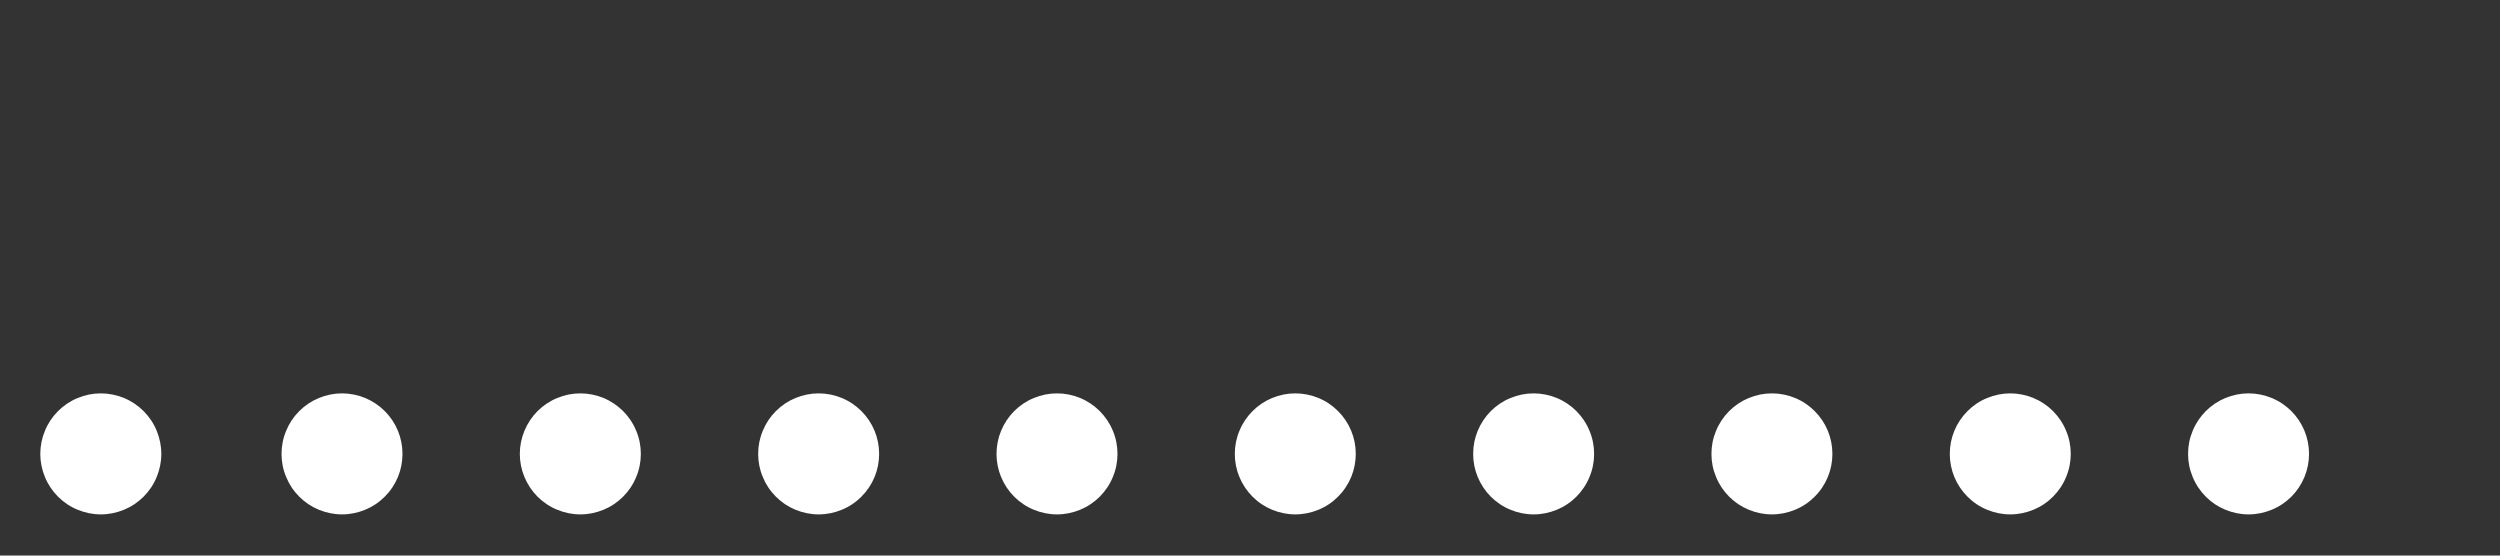
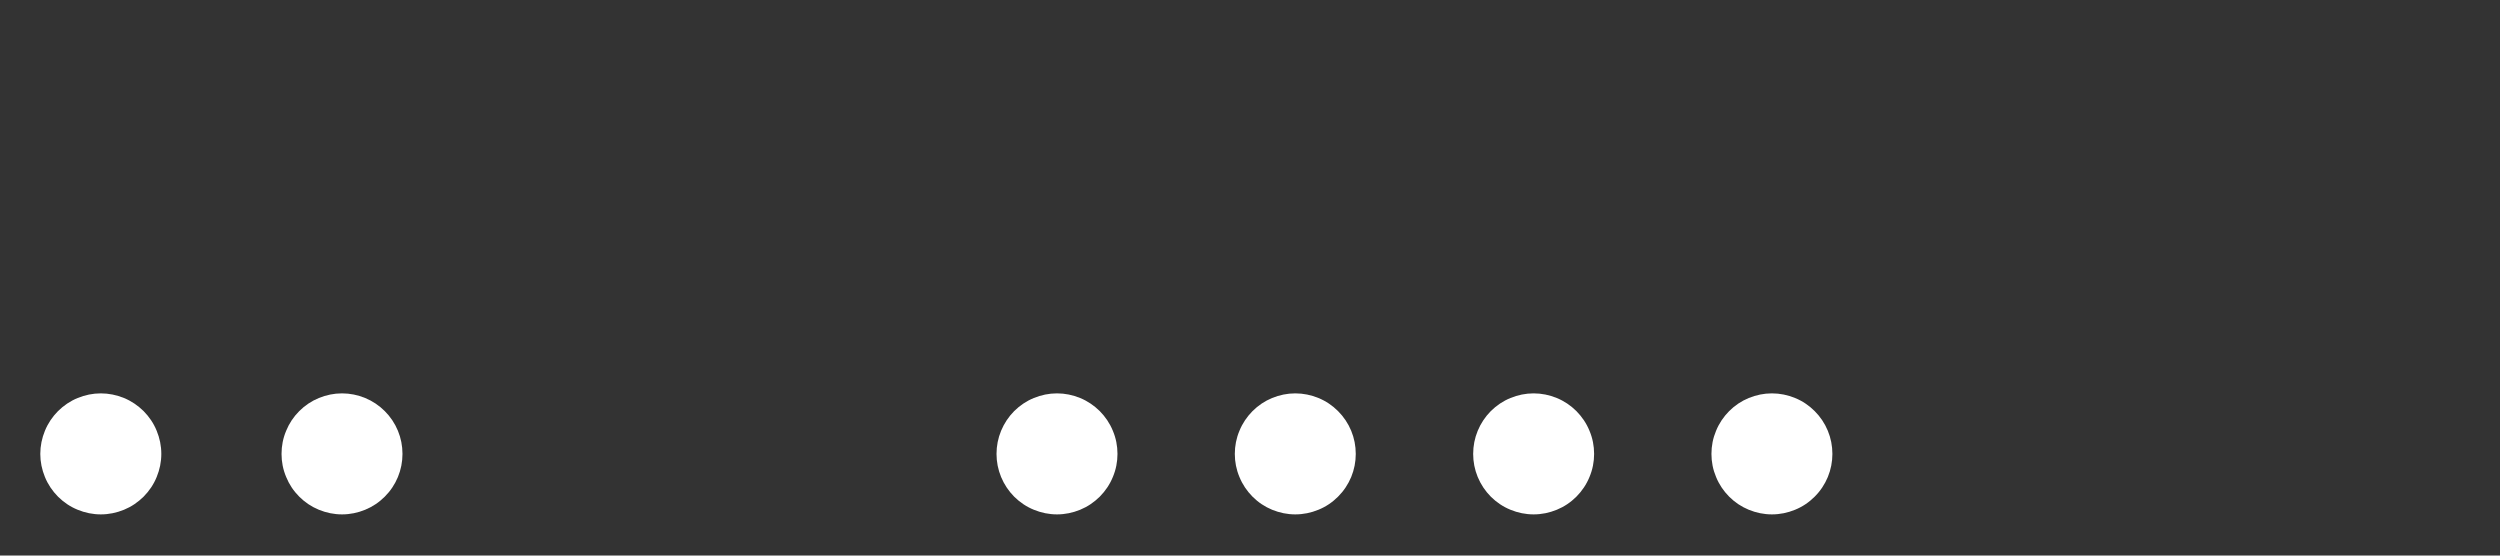
<svg xmlns="http://www.w3.org/2000/svg" width="180" zoomAndPan="magnify" viewBox="0 0 135 30" height="40" preserveAspectRatio="xMidYMid meet" version="1.0">
  <rect x="0" y="0" width="135" height="30" fill="#333333" stroke="none" />
  <defs>
    <clipPath id="e75f24c014">
      <path d="M 2.176 21.242 L 8.711 21.242 L 8.711 27.777 L 2.176 27.777 Z M 2.176 21.242 " clip-rule="nonzero" />
    </clipPath>
    <clipPath id="53e1e19371">
      <path d="M 15.203 21.242 L 21.734 21.242 L 21.734 27.777 L 15.203 27.777 Z M 15.203 21.242 " clip-rule="nonzero" />
    </clipPath>
    <clipPath id="f3c3481d9e">
-       <path d="M 28.07 21.242 L 34.605 21.242 L 34.605 27.777 L 28.07 27.777 Z M 28.07 21.242 " clip-rule="nonzero" />
-     </clipPath>
+       </clipPath>
    <clipPath id="2cb931bdb0">
-       <path d="M 40.941 21.242 L 47.473 21.242 L 47.473 27.777 L 40.941 27.777 Z M 40.941 21.242 " clip-rule="nonzero" />
-     </clipPath>
+       </clipPath>
    <clipPath id="33b7adca59">
      <path d="M 53.812 21.242 L 60.344 21.242 L 60.344 27.777 L 53.812 27.777 Z M 53.812 21.242 " clip-rule="nonzero" />
    </clipPath>
    <clipPath id="9770121dad">
      <path d="M 66.68 21.242 L 73.211 21.242 L 73.211 27.777 L 66.68 27.777 Z M 66.68 21.242 " clip-rule="nonzero" />
    </clipPath>
    <clipPath id="cd24919037">
      <path d="M 79.551 21.242 L 86.082 21.242 L 86.082 27.777 L 79.551 27.777 Z M 79.551 21.242 " clip-rule="nonzero" />
    </clipPath>
    <clipPath id="97445c0040">
      <path d="M 92.418 21.242 L 98.949 21.242 L 98.949 27.777 L 92.418 27.777 Z M 92.418 21.242 " clip-rule="nonzero" />
    </clipPath>
    <clipPath id="d9c0a25afe">
-       <path d="M 105.289 21.242 L 111.82 21.242 L 111.82 27.777 L 105.289 27.777 Z M 105.289 21.242 " clip-rule="nonzero" />
-     </clipPath>
+       </clipPath>
    <clipPath id="945cd1eb46">
      <path d="M 118.156 21.242 L 124.688 21.242 L 124.688 27.777 L 118.156 27.777 Z M 118.156 21.242 " clip-rule="nonzero" />
    </clipPath>
  </defs>
  <g clip-path="url(#e75f24c014)">
    <path fill="#ffffff" d="M 8.711 24.512 C 8.711 24.941 8.625 25.359 8.461 25.758 C 8.297 26.16 8.059 26.512 7.754 26.82 C 7.445 27.125 7.094 27.363 6.695 27.527 C 6.293 27.691 5.875 27.777 5.445 27.777 C 5.012 27.777 4.594 27.691 4.195 27.527 C 3.793 27.363 3.441 27.125 3.133 26.82 C 2.828 26.512 2.59 26.16 2.426 25.758 C 2.262 25.359 2.176 24.941 2.176 24.512 C 2.176 24.078 2.262 23.66 2.426 23.262 C 2.59 22.859 2.828 22.508 3.133 22.199 C 3.441 21.895 3.793 21.656 4.195 21.492 C 4.594 21.328 5.012 21.242 5.445 21.242 C 5.875 21.242 6.293 21.328 6.695 21.492 C 7.094 21.656 7.445 21.895 7.754 22.199 C 8.059 22.508 8.297 22.859 8.461 23.262 C 8.625 23.66 8.711 24.078 8.711 24.512 Z M 8.711 24.512 " fill-opacity="1" fill-rule="nonzero" />
  </g>
  <g clip-path="url(#53e1e19371)">
    <path fill="#ffffff" d="M 21.734 24.512 C 21.734 24.941 21.652 25.359 21.488 25.758 C 21.32 26.16 21.086 26.512 20.777 26.82 C 20.473 27.125 20.117 27.363 19.719 27.527 C 19.32 27.691 18.902 27.777 18.469 27.777 C 18.035 27.777 17.621 27.691 17.219 27.527 C 16.82 27.363 16.465 27.125 16.16 26.82 C 15.852 26.512 15.617 26.16 15.453 25.758 C 15.285 25.359 15.203 24.941 15.203 24.512 C 15.203 24.078 15.285 23.66 15.453 23.262 C 15.617 22.859 15.852 22.508 16.16 22.199 C 16.465 21.895 16.82 21.656 17.219 21.492 C 17.621 21.328 18.035 21.242 18.469 21.242 C 18.902 21.242 19.32 21.328 19.719 21.492 C 20.117 21.656 20.473 21.895 20.777 22.199 C 21.086 22.508 21.32 22.859 21.488 23.262 C 21.652 23.66 21.734 24.078 21.734 24.512 Z M 21.734 24.512 " fill-opacity="1" fill-rule="nonzero" />
  </g>
  <g clip-path="url(#f3c3481d9e)">
    <path fill="#ffffff" d="M 34.605 24.512 C 34.605 24.941 34.523 25.359 34.355 25.758 C 34.191 26.16 33.953 26.512 33.648 26.82 C 33.34 27.125 32.988 27.363 32.59 27.527 C 32.188 27.691 31.77 27.777 31.34 27.777 C 30.906 27.777 30.488 27.691 30.09 27.527 C 29.688 27.363 29.336 27.125 29.027 26.82 C 28.723 26.512 28.488 26.16 28.32 25.758 C 28.156 25.359 28.07 24.941 28.07 24.512 C 28.07 24.078 28.156 23.66 28.32 23.262 C 28.488 22.859 28.723 22.508 29.027 22.199 C 29.336 21.895 29.688 21.656 30.09 21.492 C 30.488 21.328 30.906 21.242 31.34 21.242 C 31.77 21.242 32.188 21.328 32.59 21.492 C 32.988 21.656 33.34 21.895 33.648 22.199 C 33.953 22.508 34.191 22.859 34.355 23.262 C 34.523 23.66 34.605 24.078 34.605 24.512 Z M 34.605 24.512 " fill-opacity="1" fill-rule="nonzero" />
  </g>
  <g clip-path="url(#2cb931bdb0)">
    <path fill="#ffffff" d="M 47.473 24.512 C 47.473 24.941 47.391 25.359 47.227 25.758 C 47.059 26.16 46.824 26.512 46.516 26.82 C 46.211 27.125 45.859 27.363 45.457 27.527 C 45.059 27.691 44.641 27.777 44.207 27.777 C 43.773 27.777 43.359 27.691 42.957 27.527 C 42.559 27.363 42.203 27.125 41.898 26.82 C 41.59 26.512 41.355 26.16 41.191 25.758 C 41.023 25.359 40.941 24.941 40.941 24.512 C 40.941 24.078 41.023 23.66 41.191 23.262 C 41.355 22.859 41.59 22.508 41.898 22.199 C 42.203 21.895 42.559 21.656 42.957 21.492 C 43.359 21.328 43.773 21.242 44.207 21.242 C 44.641 21.242 45.059 21.328 45.457 21.492 C 45.859 21.656 46.211 21.895 46.516 22.199 C 46.824 22.508 47.059 22.859 47.227 23.262 C 47.391 23.66 47.473 24.078 47.473 24.512 Z M 47.473 24.512 " fill-opacity="1" fill-rule="nonzero" />
  </g>
  <g clip-path="url(#33b7adca59)">
    <path fill="#ffffff" d="M 60.344 24.512 C 60.344 24.941 60.262 25.359 60.094 25.758 C 59.93 26.16 59.691 26.512 59.387 26.82 C 59.078 27.125 58.727 27.363 58.328 27.527 C 57.926 27.691 57.512 27.777 57.078 27.777 C 56.645 27.777 56.227 27.691 55.828 27.527 C 55.426 27.363 55.074 27.125 54.766 26.82 C 54.461 26.512 54.227 26.16 54.059 25.758 C 53.895 25.359 53.812 24.941 53.812 24.512 C 53.812 24.078 53.895 23.66 54.059 23.262 C 54.227 22.859 54.461 22.508 54.766 22.199 C 55.074 21.895 55.426 21.656 55.828 21.492 C 56.227 21.328 56.645 21.242 57.078 21.242 C 57.512 21.242 57.926 21.328 58.328 21.492 C 58.727 21.656 59.078 21.895 59.387 22.199 C 59.691 22.508 59.93 22.859 60.094 23.262 C 60.262 23.66 60.344 24.078 60.344 24.512 Z M 60.344 24.512 " fill-opacity="1" fill-rule="nonzero" />
  </g>
  <g clip-path="url(#9770121dad)">
    <path fill="#ffffff" d="M 73.211 24.512 C 73.211 24.941 73.129 25.359 72.965 25.758 C 72.797 26.16 72.562 26.512 72.254 26.82 C 71.949 27.125 71.598 27.363 71.195 27.527 C 70.797 27.691 70.379 27.777 69.945 27.777 C 69.512 27.777 69.098 27.691 68.695 27.527 C 68.297 27.363 67.941 27.125 67.637 26.82 C 67.332 26.512 67.094 26.16 66.93 25.758 C 66.762 25.359 66.68 24.941 66.68 24.512 C 66.68 24.078 66.762 23.66 66.93 23.262 C 67.094 22.859 67.332 22.508 67.637 22.199 C 67.941 21.895 68.297 21.656 68.695 21.492 C 69.098 21.328 69.512 21.242 69.945 21.242 C 70.379 21.242 70.797 21.328 71.195 21.492 C 71.598 21.656 71.949 21.895 72.254 22.199 C 72.562 22.508 72.797 22.859 72.965 23.262 C 73.129 23.66 73.211 24.078 73.211 24.512 Z M 73.211 24.512 " fill-opacity="1" fill-rule="nonzero" />
  </g>
  <g clip-path="url(#cd24919037)">
    <path fill="#ffffff" d="M 86.082 24.512 C 86.082 24.941 86 25.359 85.832 25.758 C 85.668 26.16 85.43 26.512 85.125 26.82 C 84.82 27.125 84.465 27.363 84.066 27.527 C 83.664 27.691 83.25 27.777 82.816 27.777 C 82.383 27.777 81.965 27.691 81.566 27.527 C 81.164 27.363 80.812 27.125 80.504 26.82 C 80.199 26.512 79.965 26.16 79.797 25.758 C 79.633 25.359 79.551 24.941 79.551 24.512 C 79.551 24.078 79.633 23.66 79.797 23.262 C 79.965 22.859 80.199 22.508 80.504 22.199 C 80.812 21.895 81.164 21.656 81.566 21.492 C 81.965 21.328 82.383 21.242 82.816 21.242 C 83.25 21.242 83.664 21.328 84.066 21.492 C 84.465 21.656 84.82 21.895 85.125 22.199 C 85.43 22.508 85.668 22.859 85.832 23.262 C 86 23.66 86.082 24.078 86.082 24.512 Z M 86.082 24.512 " fill-opacity="1" fill-rule="nonzero" />
  </g>
  <g clip-path="url(#97445c0040)">
    <path fill="#ffffff" d="M 98.949 24.512 C 98.949 24.941 98.867 25.359 98.703 25.758 C 98.535 26.16 98.301 26.512 97.992 26.82 C 97.688 27.125 97.336 27.363 96.934 27.527 C 96.535 27.691 96.117 27.777 95.684 27.777 C 95.25 27.777 94.836 27.691 94.434 27.527 C 94.035 27.363 93.68 27.125 93.375 26.82 C 93.07 26.512 92.832 26.16 92.668 25.758 C 92.5 25.359 92.418 24.941 92.418 24.512 C 92.418 24.078 92.5 23.66 92.668 23.262 C 92.832 22.859 93.07 22.508 93.375 22.199 C 93.68 21.895 94.035 21.656 94.434 21.492 C 94.836 21.328 95.25 21.242 95.684 21.242 C 96.117 21.242 96.535 21.328 96.934 21.492 C 97.336 21.656 97.688 21.895 97.992 22.199 C 98.301 22.508 98.535 22.859 98.703 23.262 C 98.867 23.66 98.949 24.078 98.949 24.512 Z M 98.949 24.512 " fill-opacity="1" fill-rule="nonzero" />
  </g>
  <g clip-path="url(#d9c0a25afe)">
    <path fill="#ffffff" d="M 111.82 24.512 C 111.82 24.941 111.738 25.359 111.57 25.758 C 111.406 26.16 111.168 26.512 110.863 26.82 C 110.559 27.125 110.203 27.363 109.805 27.527 C 109.402 27.691 108.988 27.777 108.555 27.777 C 108.121 27.777 107.703 27.691 107.305 27.527 C 106.902 27.363 106.551 27.125 106.246 26.82 C 105.938 26.512 105.703 26.16 105.535 25.758 C 105.371 25.359 105.289 24.941 105.289 24.512 C 105.289 24.078 105.371 23.66 105.535 23.262 C 105.703 22.859 105.938 22.508 106.246 22.199 C 106.551 21.895 106.902 21.656 107.305 21.492 C 107.703 21.328 108.121 21.242 108.555 21.242 C 108.988 21.242 109.402 21.328 109.805 21.492 C 110.203 21.656 110.559 21.895 110.863 22.199 C 111.168 22.508 111.406 22.859 111.57 23.262 C 111.738 23.66 111.82 24.078 111.82 24.512 Z M 111.82 24.512 " fill-opacity="1" fill-rule="nonzero" />
  </g>
  <g clip-path="url(#945cd1eb46)">
-     <path fill="#ffffff" d="M 124.688 24.512 C 124.688 24.941 124.605 25.359 124.441 25.758 C 124.273 26.16 124.039 26.512 123.734 26.82 C 123.426 27.125 123.074 27.363 122.672 27.527 C 122.273 27.691 121.855 27.777 121.422 27.777 C 120.988 27.777 120.574 27.691 120.172 27.527 C 119.773 27.363 119.418 27.125 119.113 26.82 C 118.809 26.512 118.57 26.16 118.406 25.758 C 118.238 25.359 118.156 24.941 118.156 24.512 C 118.156 24.078 118.238 23.66 118.406 23.262 C 118.57 22.859 118.809 22.508 119.113 22.199 C 119.418 21.895 119.773 21.656 120.172 21.492 C 120.574 21.328 120.988 21.242 121.422 21.242 C 121.855 21.242 122.273 21.328 122.672 21.492 C 123.074 21.656 123.426 21.895 123.734 22.199 C 124.039 22.508 124.273 22.859 124.441 23.262 C 124.605 23.66 124.688 24.078 124.688 24.512 Z M 124.688 24.512 " fill-opacity="1" fill-rule="nonzero" />
-   </g>
+     </g>
</svg>